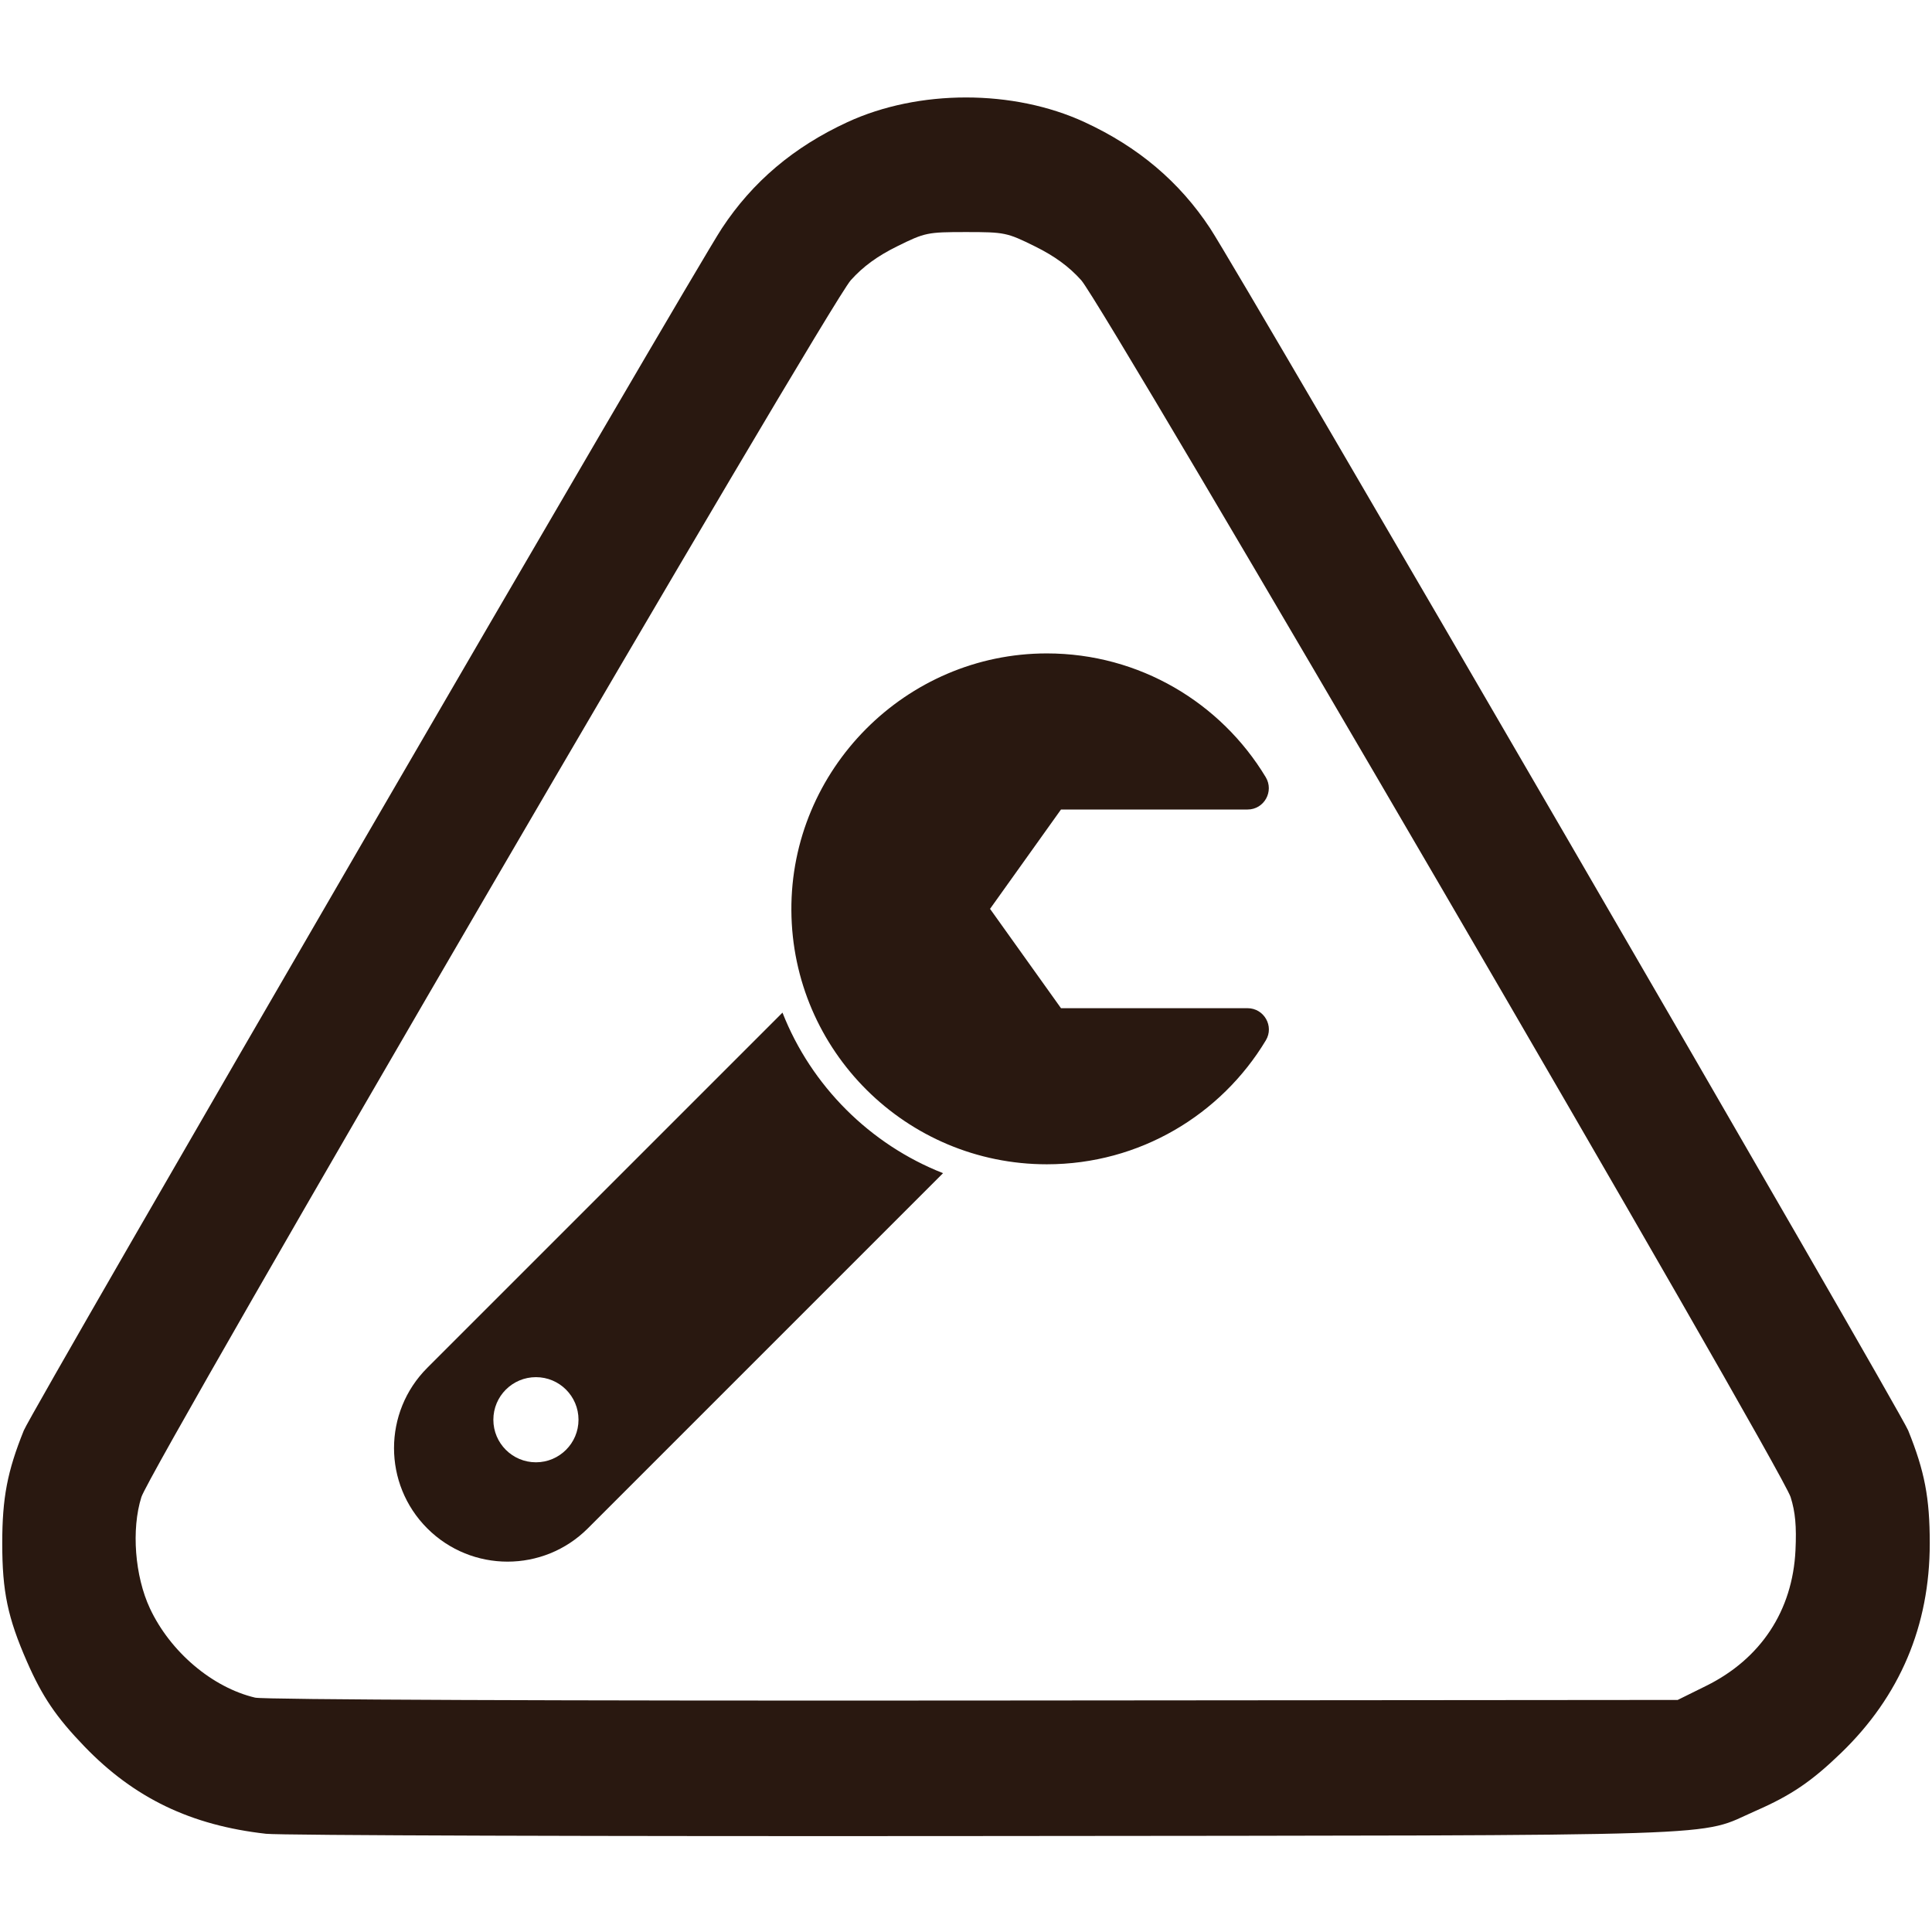
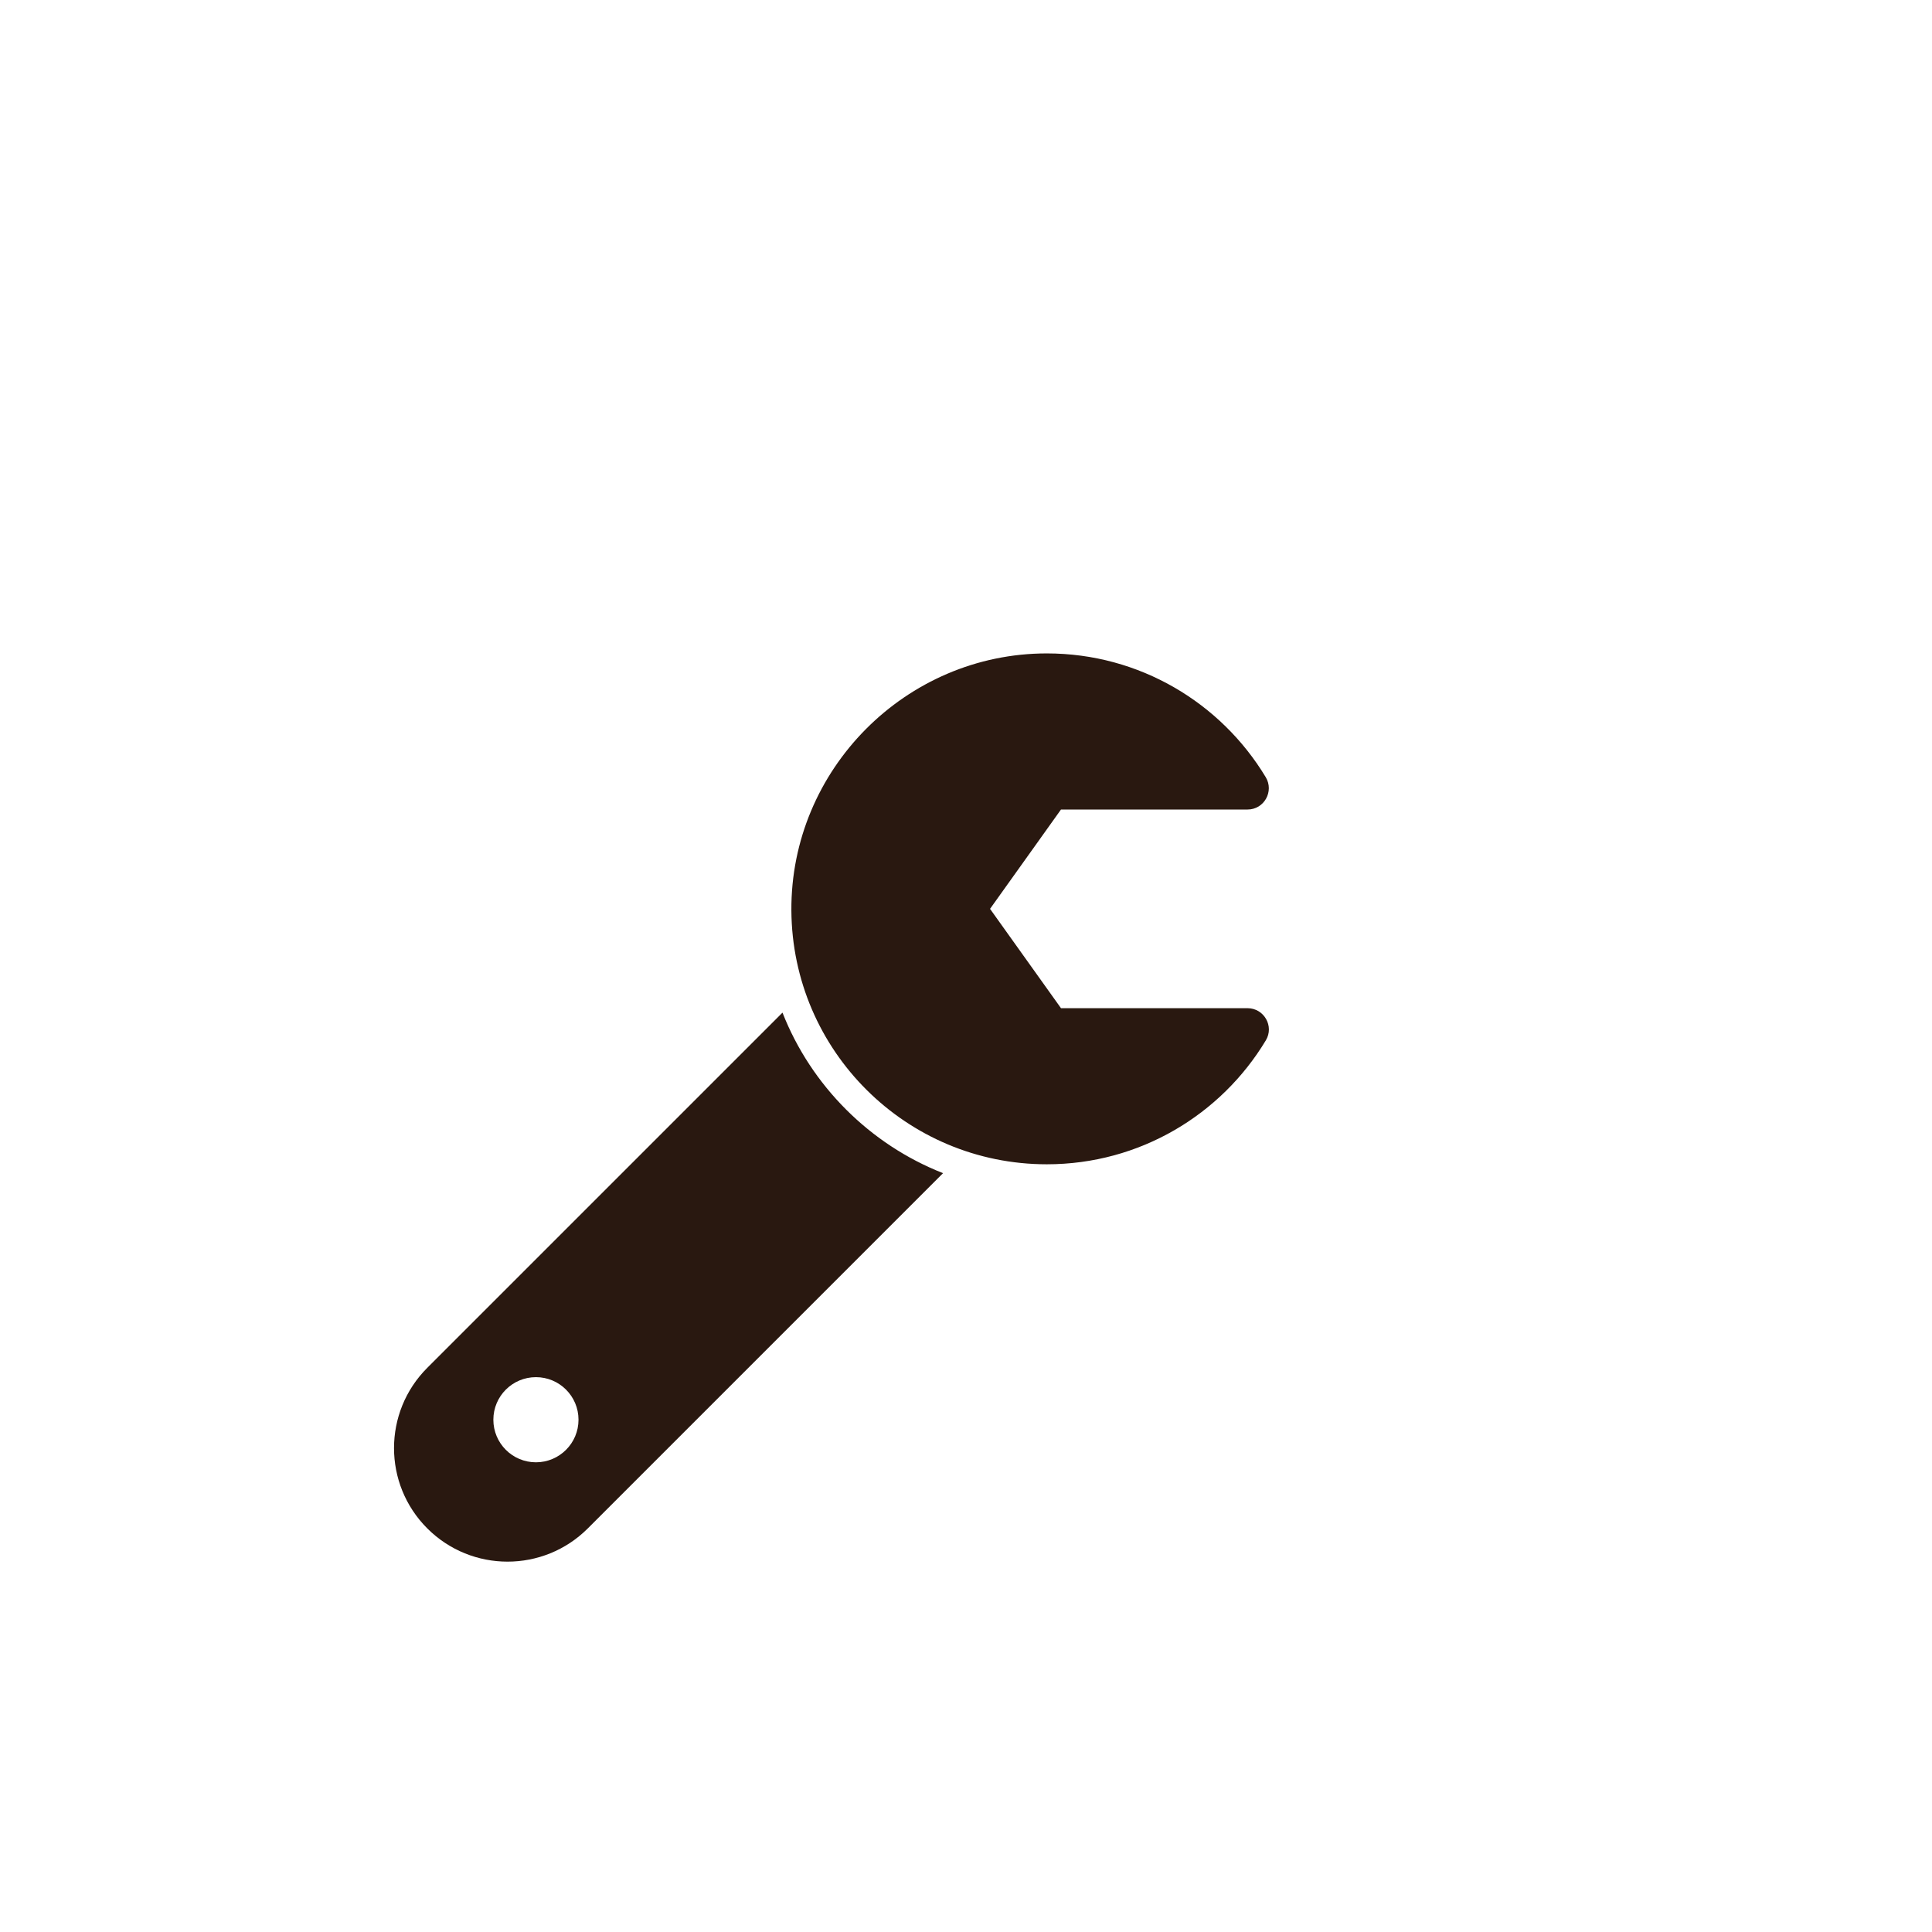
<svg xmlns="http://www.w3.org/2000/svg" xmlns:ns1="http://sodipodi.sourceforge.net/DTD/sodipodi-0.dtd" xmlns:ns2="http://www.inkscape.org/namespaces/inkscape" viewBox="0 0 307.584 307.584" height="307.584" width="307.584" id="svg2" version="1.1" ns1:docname="alert1.svg" ns2:version="0.92.1 r15371">
  <ns1:namedview pagecolor="#ffffff" bordercolor="#666666" borderopacity="1" objecttolerance="10" gridtolerance="10" guidetolerance="10" ns2:pageopacity="0" ns2:pageshadow="2" ns2:window-width="1082" ns2:window-height="645" id="namedview8" showgrid="false" ns2:zoom="0.75937798" ns2:cx="79.612636" ns2:cy="52.445214" ns2:window-x="200" ns2:window-y="68" ns2:window-maximized="0" ns2:current-layer="svg2" />
  <defs id="defs6" />
-   <path id="path4495" d="M 153.793 15.516 C 147.188 15.516 140.583 16.826 134.906 19.449 C 126.364 23.396 119.814 28.937 114.93 36.346 C 110.077 43.706 5.112 224.465 3.791 227.736 C 1.167 234.234 0.357 238.465 0.357 245.707 C 0.357 253.382 1.223 257.527 4.287 264.531 C 6.73 270.116 8.937 273.371 13.449 278.051 C 21.376 286.271 30.39 290.605 42.354 291.947 C 44.666 292.207 96.166 292.368 156.797 292.307 C 279.017 292.183 269.945 292.482 279.555 288.277 C 285.135 285.836 288.392 283.629 293.07 279.117 C 302.477 270.047 307.227 258.835 307.227 245.707 C 307.227 238.465 306.417 234.234 303.793 227.736 C 302.472 224.465 197.509 43.706 192.656 36.346 C 187.772 28.937 181.22 23.396 172.678 19.449 C 167.001 16.826 160.398 15.516 153.793 15.516 z M 153.793 36.945 C 159.948 36.945 160.318 37.023 164.74 39.209 C 167.914 40.777 170.183 42.435 172.139 44.615 C 175.755 48.646 283.593 233.629 285.076 238.346 C 285.825 240.726 286.032 242.999 285.85 246.816 C 285.39 256.421 280.332 264.097 271.625 268.4 L 267.096 270.639 L 155.025 270.732 C 88.721 270.788 42.001 270.6 40.621 270.273 C 33.797 268.66 27.109 262.987 23.869 256.064 C 21.464 250.925 20.892 243.483 22.508 238.346 C 23.991 233.629 131.831 48.646 135.447 44.615 C 137.403 42.435 139.67 40.777 142.844 39.209 C 147.266 37.023 147.638 36.945 153.793 36.945 z " style="fill:#291810;stroke-width:0.601;fill-opacity:1" />
  <path ns2:connector-curvature="0" d="m 198.613,160.509 c 2.626,0 4.27,2.868 2.916,5.118 -7.113,11.824 -20.069,19.734 -34.872,19.734 -22.373,0 -40.526,-18.067 -40.666,-40.407 -0.141,-22.438 18.228,-40.927 40.667,-40.927 14.788,2.8e-4 27.732,7.893 34.849,19.696 1.366,2.266 -0.248,5.156 -2.894,5.156 h -29.697 l -11.296,15.815 11.296,15.815 z m -48.475,26.265 -56.553,56.553 c -7.059,7.058 -18.502,7.059 -25.561,0 -7.058,-7.059 -7.058,-18.502 0,-25.561 l 56.552,-56.551 c 4.564,11.634 13.924,20.993 25.563,25.559 z m -58.037,39.254 c 0,-3.743 -3.034,-6.778 -6.778,-6.778 -3.743,0 -6.778,3.035 -6.778,6.778 0,3.743 3.034,6.778 6.778,6.778 3.743,0 6.778,-3.034 6.778,-6.778 z" id="path2" style="fill:#291810;fill-opacity:1;stroke-width:0.282" />
</svg>